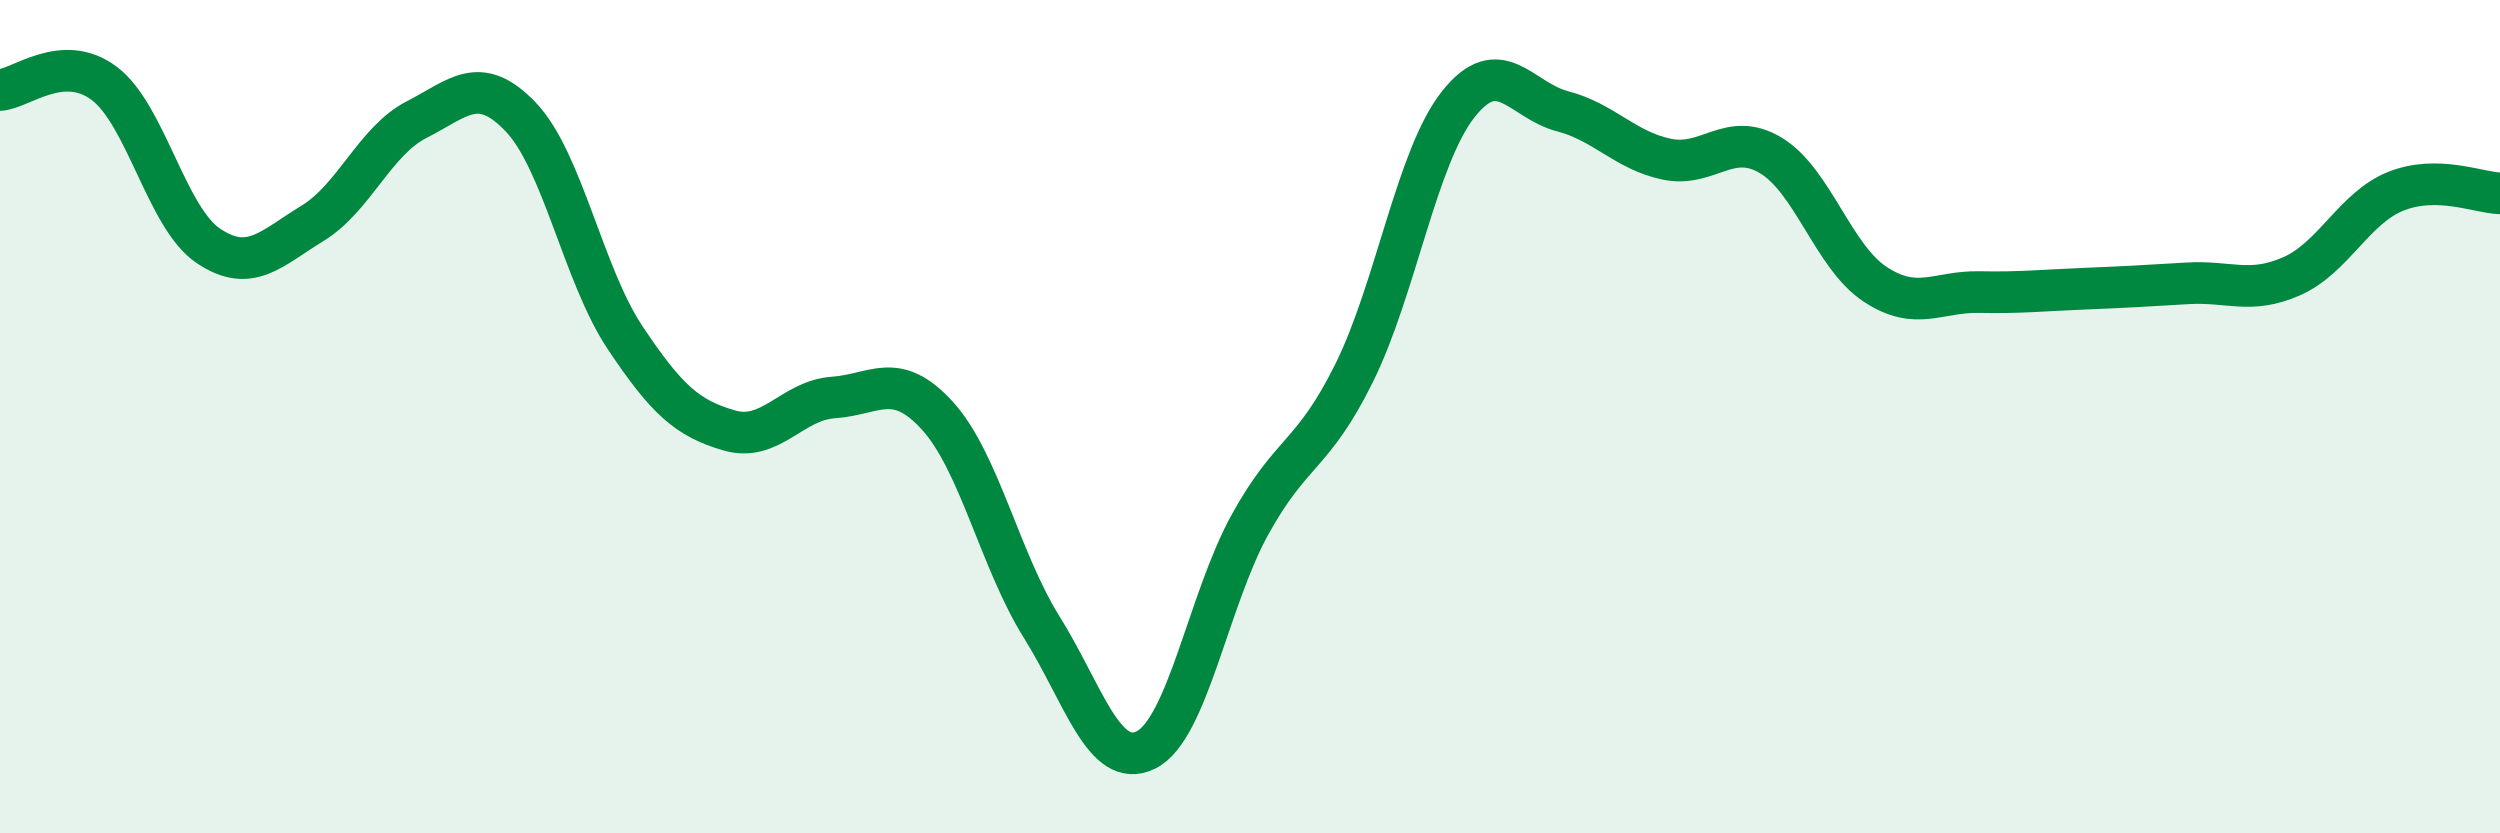
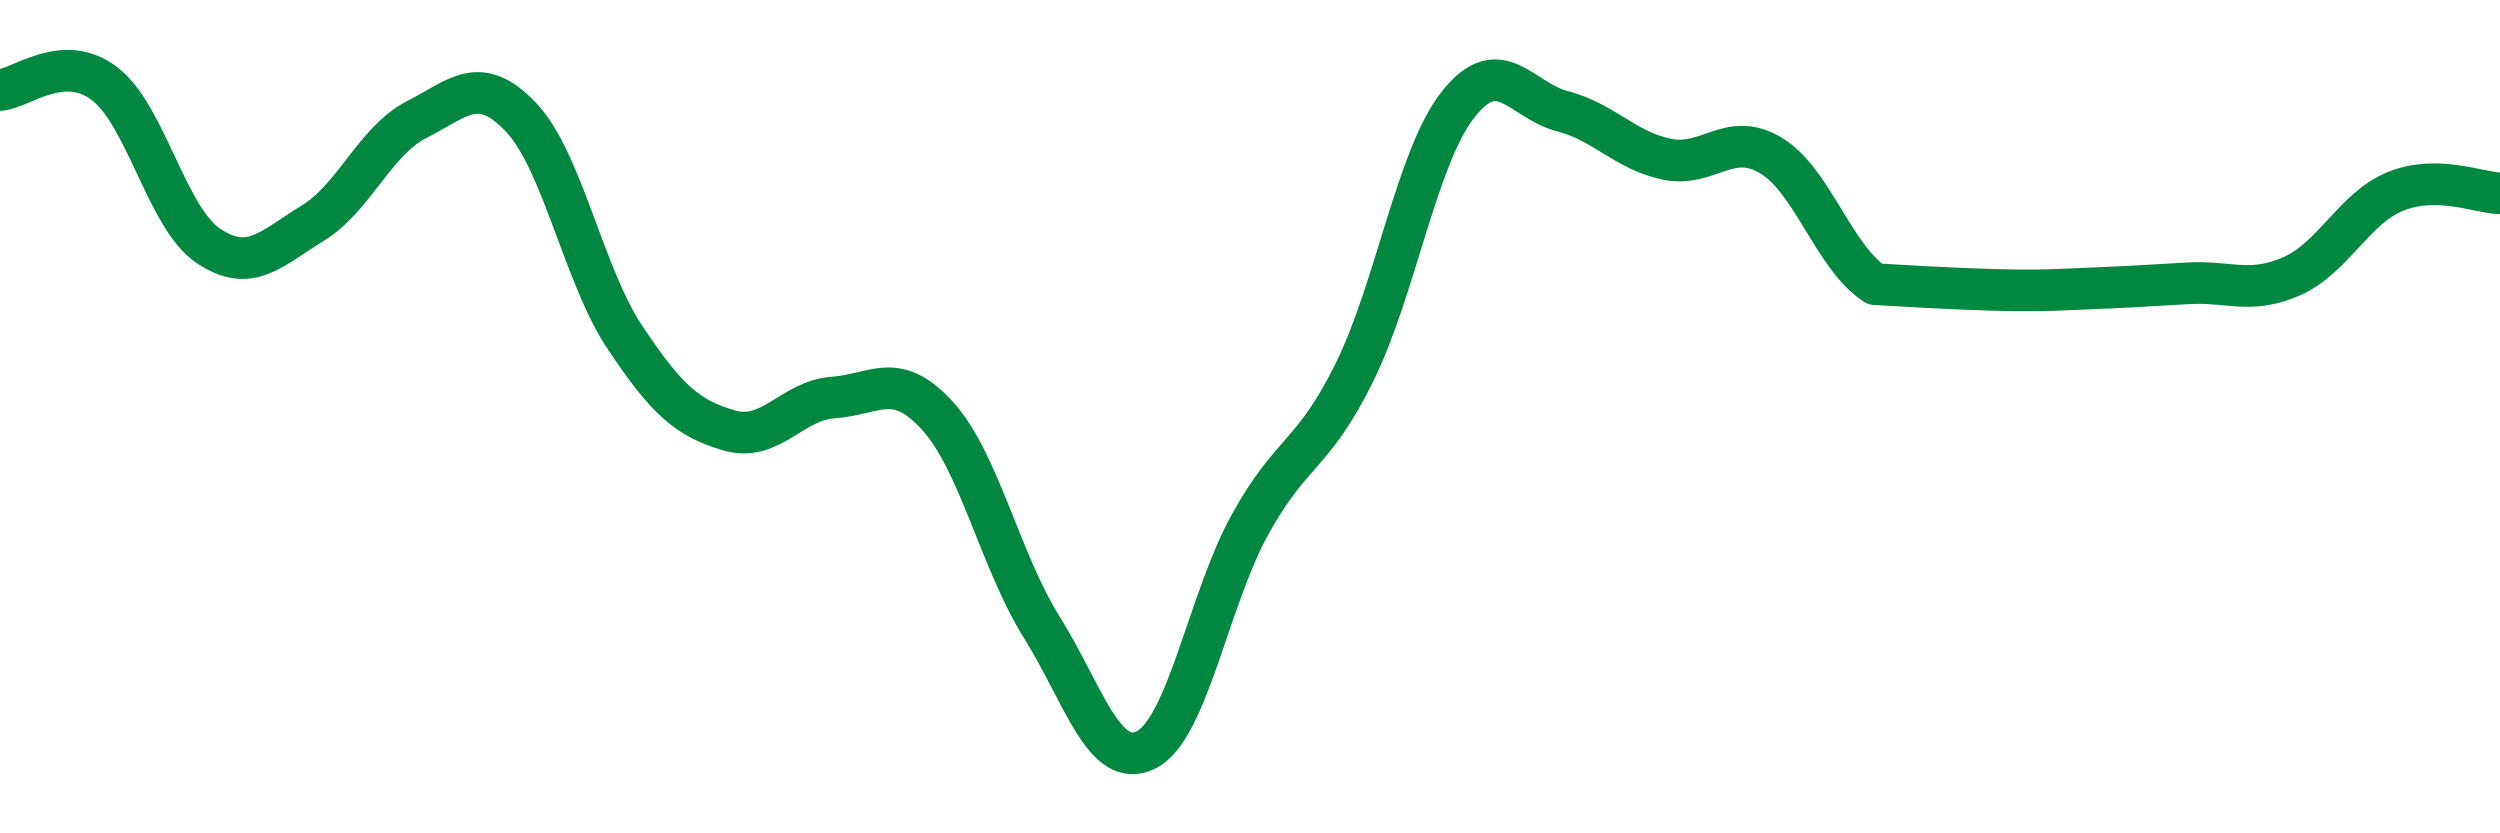
<svg xmlns="http://www.w3.org/2000/svg" width="60" height="20" viewBox="0 0 60 20">
-   <path d="M 0,2.16 C 0.5,2.13 1.5,1.25 2.5,2 C 3.5,2.75 4,5.23 5,5.9 C 6,6.57 6.5,5.97 7.5,5.36 C 8.5,4.75 9,3.38 10,2.87 C 11,2.36 11.5,1.76 12.5,2.81 C 13.5,3.86 14,6.6 15,8.1 C 16,9.6 16.5,10.04 17.5,10.33 C 18.5,10.62 19,9.61 20,9.54 C 21,9.47 21.5,8.88 22.5,9.98 C 23.5,11.08 24,13.45 25,15.05 C 26,16.65 26.5,18.49 27.5,18 C 28.5,17.51 29,14.4 30,12.59 C 31,10.78 31.5,10.97 32.5,8.95 C 33.5,6.93 34,3.76 35,2.5 C 36,1.24 36.5,2.41 37.5,2.67 C 38.5,2.93 39,3.61 40,3.82 C 41,4.03 41.5,3.13 42.5,3.73 C 43.5,4.33 44,6.16 45,6.82 C 46,7.48 46.5,6.99 47.5,7.01 C 48.5,7.03 49,6.97 50,6.93 C 51,6.89 51.5,6.86 52.5,6.8 C 53.5,6.74 54,7.07 55,6.63 C 56,6.19 56.5,4.99 57.5,4.59 C 58.5,4.19 59.5,4.63 60,4.64L60 20L0 20Z" fill="#008740" opacity="0.1" stroke-linecap="round" stroke-linejoin="round" />
-   <path d="M 0,2.16 C 0.5,2.13 1.5,1.25 2.5,2 C 3.5,2.75 4,5.23 5,5.9 C 6,6.57 6.5,5.97 7.5,5.36 C 8.5,4.75 9,3.38 10,2.87 C 11,2.36 11.5,1.76 12.5,2.81 C 13.5,3.86 14,6.6 15,8.1 C 16,9.6 16.5,10.04 17.5,10.33 C 18.5,10.62 19,9.61 20,9.54 C 21,9.47 21.5,8.88 22.5,9.98 C 23.5,11.08 24,13.45 25,15.05 C 26,16.65 26.5,18.49 27.5,18 C 28.5,17.51 29,14.4 30,12.59 C 31,10.78 31.5,10.97 32.5,8.95 C 33.5,6.93 34,3.76 35,2.5 C 36,1.24 36.5,2.41 37.5,2.67 C 38.5,2.93 39,3.61 40,3.82 C 41,4.03 41.5,3.13 42.5,3.73 C 43.5,4.33 44,6.16 45,6.82 C 46,7.48 46.5,6.99 47.5,7.01 C 48.5,7.03 49,6.97 50,6.93 C 51,6.89 51.5,6.86 52.5,6.8 C 53.5,6.74 54,7.07 55,6.63 C 56,6.19 56.5,4.99 57.5,4.59 C 58.5,4.19 59.5,4.63 60,4.64" stroke="#008740" stroke-width="1" fill="none" stroke-linecap="round" stroke-linejoin="round" />
+   <path d="M 0,2.16 C 0.5,2.13 1.5,1.25 2.5,2 C 3.5,2.75 4,5.23 5,5.9 C 6,6.57 6.5,5.97 7.5,5.36 C 8.5,4.75 9,3.38 10,2.87 C 11,2.36 11.5,1.76 12.5,2.81 C 13.5,3.86 14,6.6 15,8.1 C 16,9.6 16.5,10.04 17.5,10.33 C 18.5,10.62 19,9.61 20,9.54 C 21,9.47 21.5,8.88 22.5,9.98 C 23.5,11.08 24,13.45 25,15.05 C 26,16.65 26.5,18.49 27.5,18 C 28.5,17.51 29,14.4 30,12.59 C 31,10.78 31.5,10.97 32.5,8.95 C 33.5,6.93 34,3.76 35,2.5 C 36,1.24 36.5,2.41 37.5,2.67 C 38.5,2.93 39,3.61 40,3.82 C 41,4.03 41.5,3.13 42.5,3.73 C 43.5,4.33 44,6.16 45,6.82 C 48.5,7.03 49,6.97 50,6.93 C 51,6.89 51.5,6.86 52.5,6.8 C 53.5,6.74 54,7.07 55,6.63 C 56,6.19 56.5,4.99 57.5,4.59 C 58.5,4.19 59.5,4.63 60,4.64" stroke="#008740" stroke-width="1" fill="none" stroke-linecap="round" stroke-linejoin="round" />
</svg>